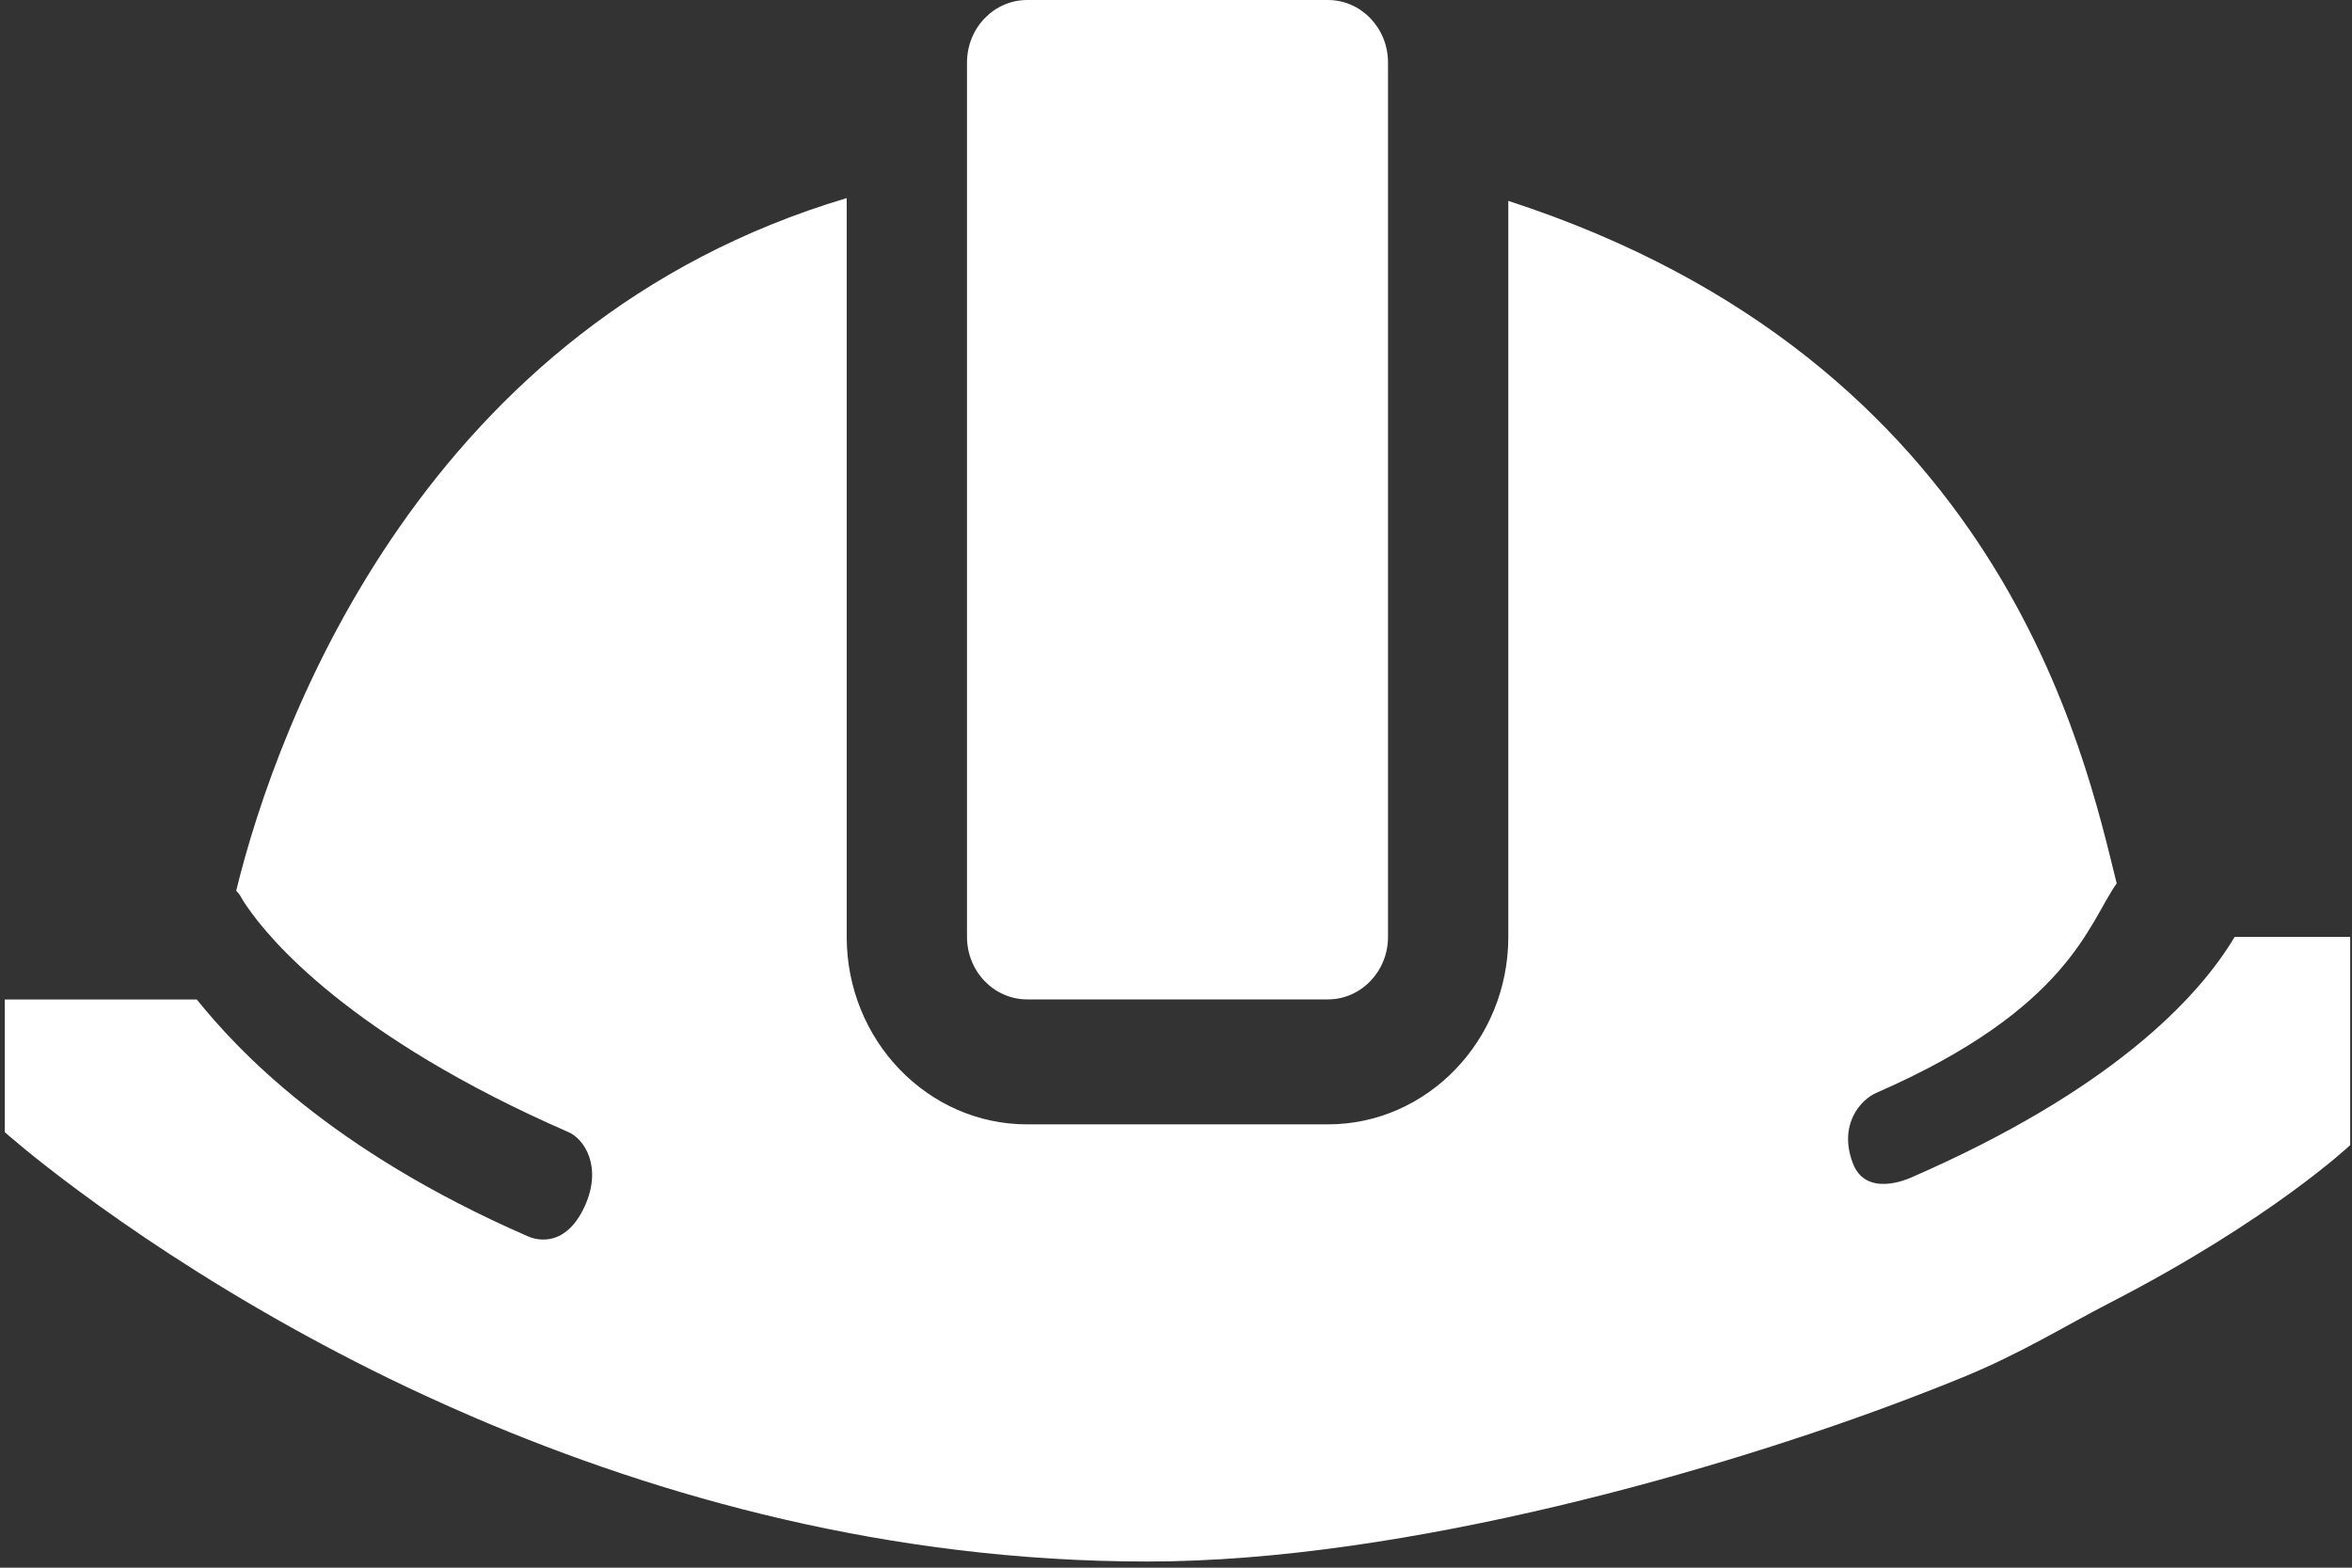
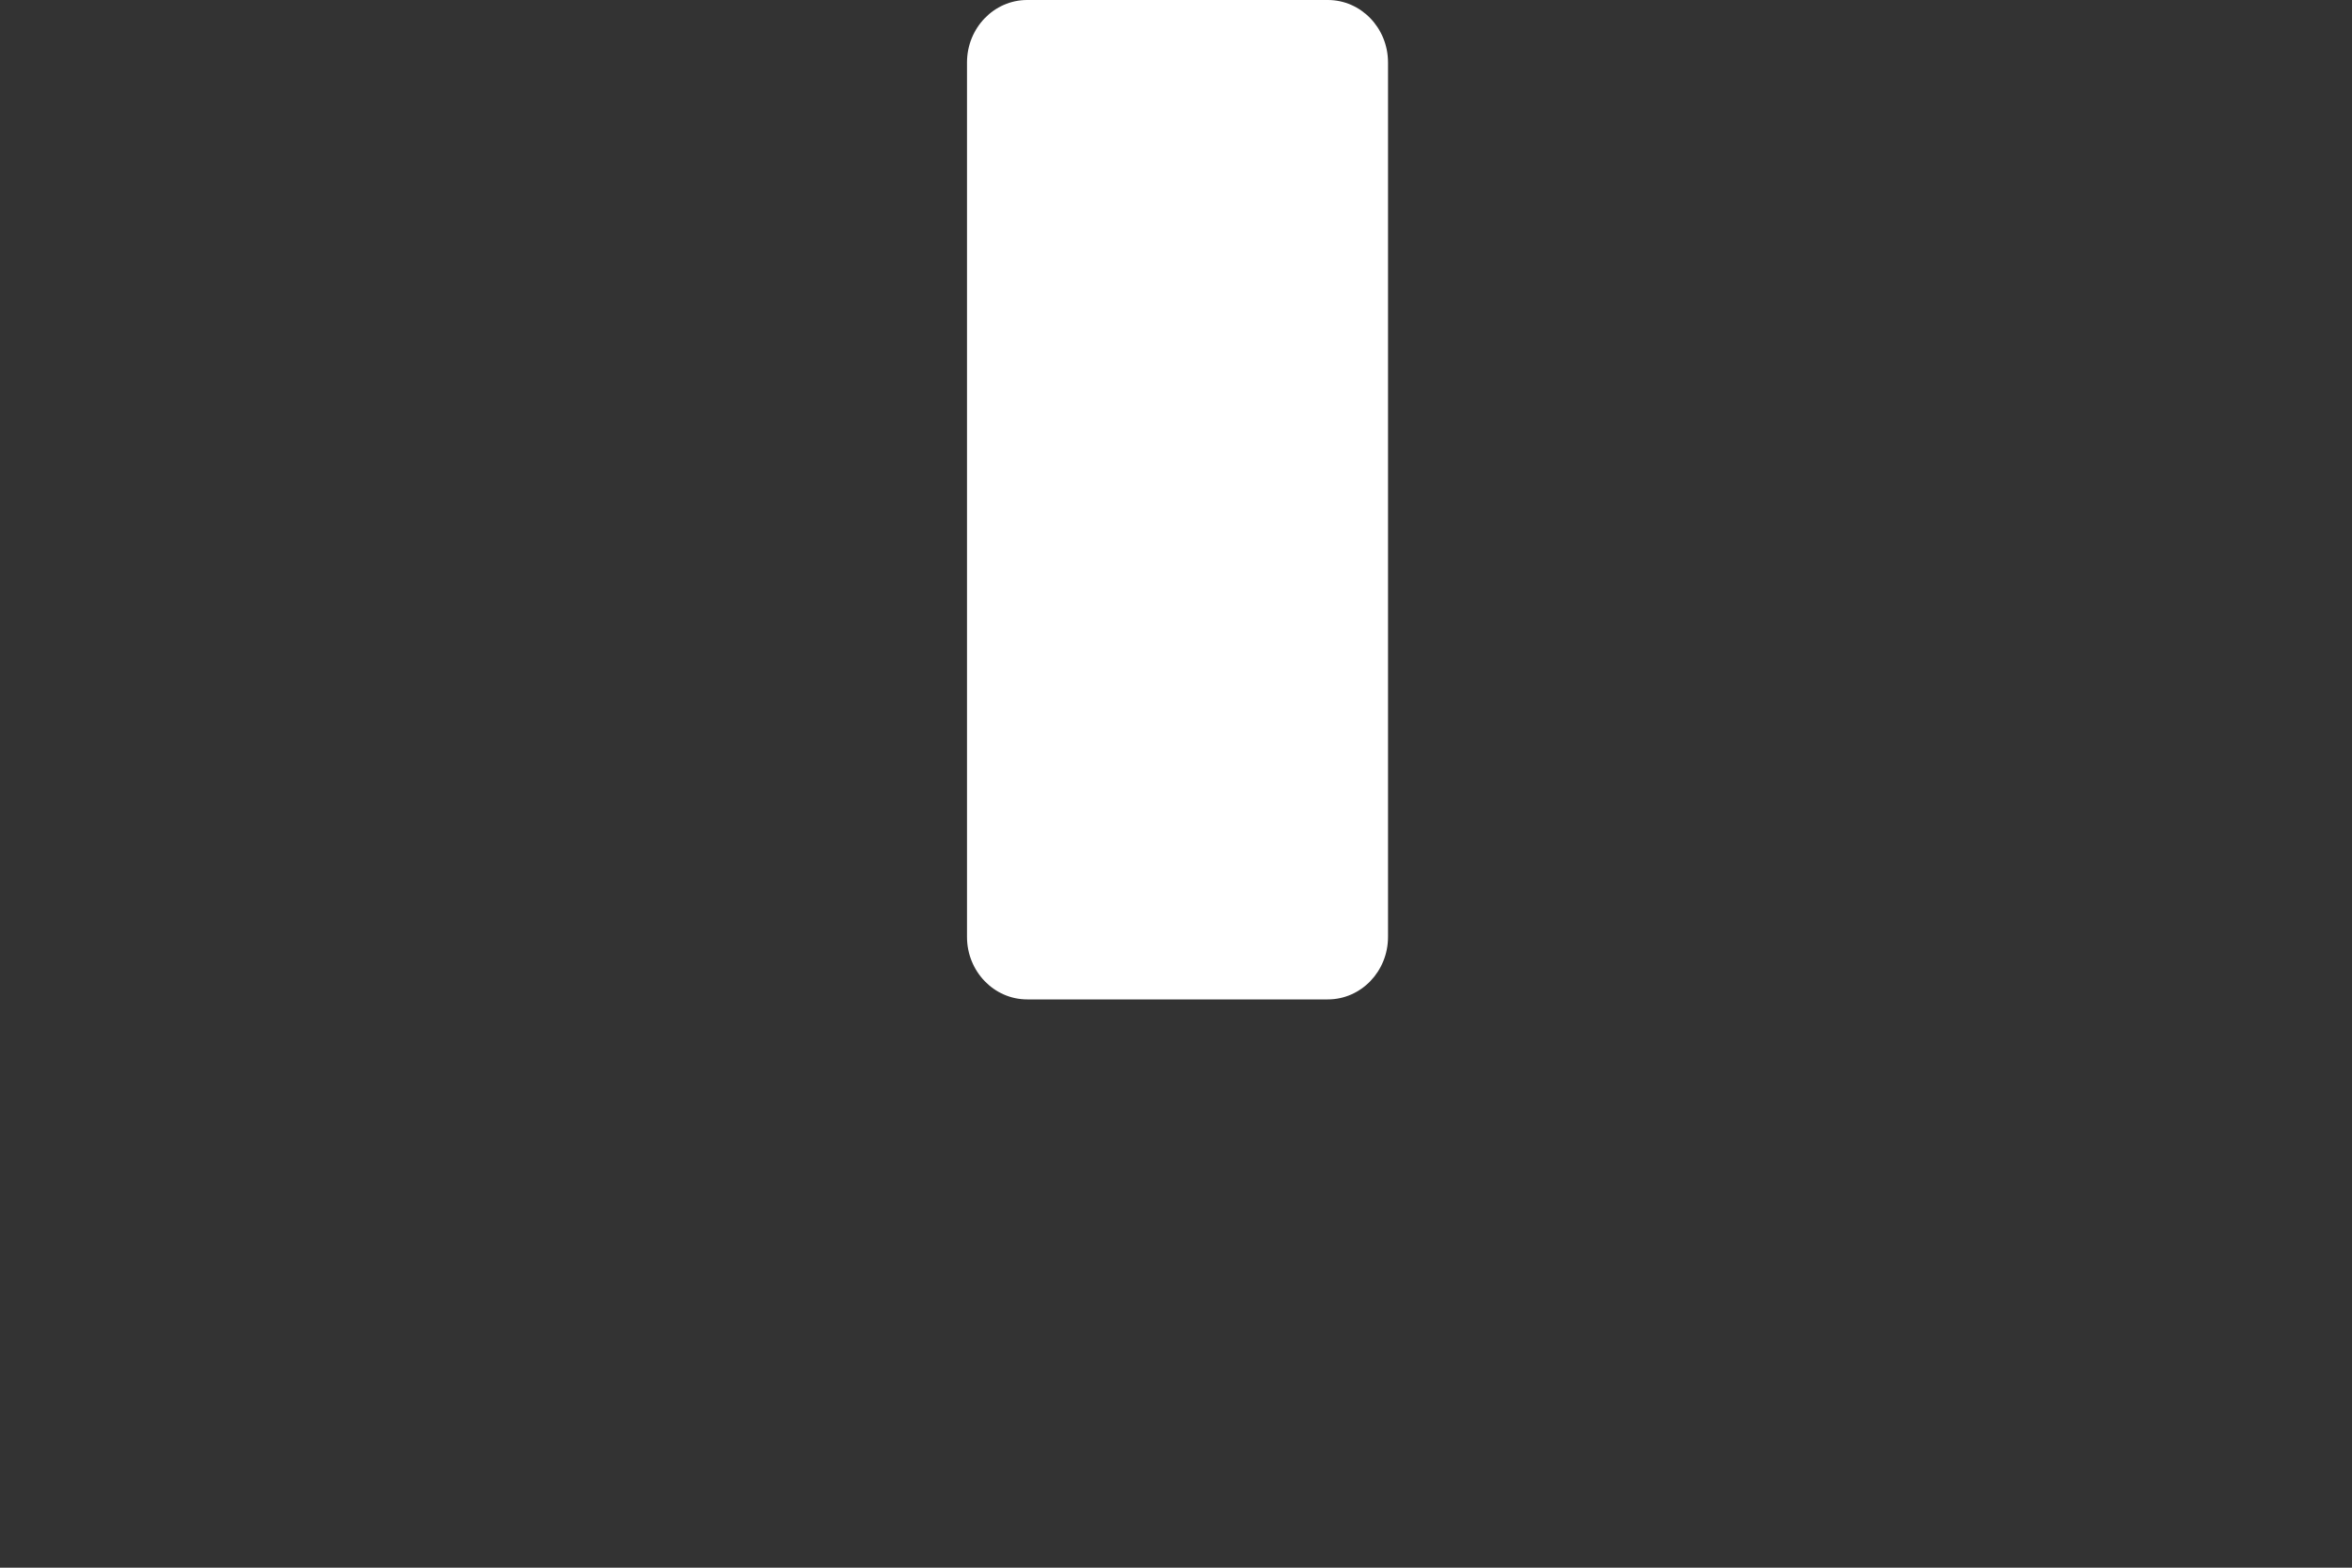
<svg xmlns="http://www.w3.org/2000/svg" width="21px" height="14px" viewBox="0 0 21 14" version="1.1">
  <rect x="0" y="0" width="21" height="14" fill="#333333" stroke="none" />
  <title>hard-hat_icon</title>
  <desc>Created with Sketch.</desc>
  <g id="Internals" stroke="none" stroke-width="1" fill="none" fill-rule="evenodd">
    <g id="Product-Internal-Layout" transform="translate(-730, -1166)" fill="#FFFFFF" fill-rule="nonzero">
      <g id="Safety-Equipment" transform="translate(728, 1114)">
        <g id="2" transform="translate(0, 47)">
          <g id="hard-hat_icon" transform="translate(2, 5)">
-             <path d="M19.952,8.367 C19.621,8.925 18.83,9.746 17.07,10.513 C17.037,10.528 16.659,10.699 16.542,10.385 C16.413,10.041 16.615,9.819 16.752,9.76 C18.478,9.007 18.646,8.246 18.899,7.889 C18.616,6.752 17.882,3.228 13.467,1.794 L13.467,8.367 C13.467,9.29 12.744,10.041 11.856,10.041 L9.171,10.041 C8.283,10.041 7.56,9.29 7.56,8.367 L7.56,1.769 C3.807,2.886 2.483,6.423 2.109,7.954 C2.123,7.971 2.139,7.987 2.15,8.007 C2.151,8.011 2.17,8.045 2.208,8.099 C2.398,8.377 3.116,9.255 5.077,10.111 C5.214,10.17 5.383,10.418 5.22,10.774 C5.035,11.175 4.75,11.057 4.716,11.042 C2.942,10.269 2.114,9.368 1.757,8.926 L0.043,8.926 L0.043,10.111 C0.043,10.111 0.987,10.955 2.594,11.851 C2.96,12.055 3.358,12.261 3.791,12.461 C3.937,12.528 4.086,12.595 4.24,12.661 C5.888,13.366 7.936,13.945 10.245,13.945 C12.558,13.945 15.401,13.116 17.05,12.487 C17.213,12.425 17.373,12.362 17.527,12.299 C18.06,12.079 18.418,11.851 18.847,11.63 C20.283,10.889 20.984,10.226 20.984,10.226 L20.984,8.367 L19.952,8.367 L19.952,8.367 Z" id="Shape" />
            <path d="M9.171,8.925 L11.856,8.925 C12.152,8.925 12.393,8.675 12.393,8.367 L12.393,1.507 L12.393,0.558 C12.393,0.25 12.152,0 11.856,0 L9.171,0 C8.875,0 8.634,0.25 8.634,0.558 L8.634,1.589 L8.634,8.367 C8.634,8.675 8.875,8.925 9.171,8.925 Z" id="Shape" />
          </g>
        </g>
      </g>
    </g>
  </g>
</svg>